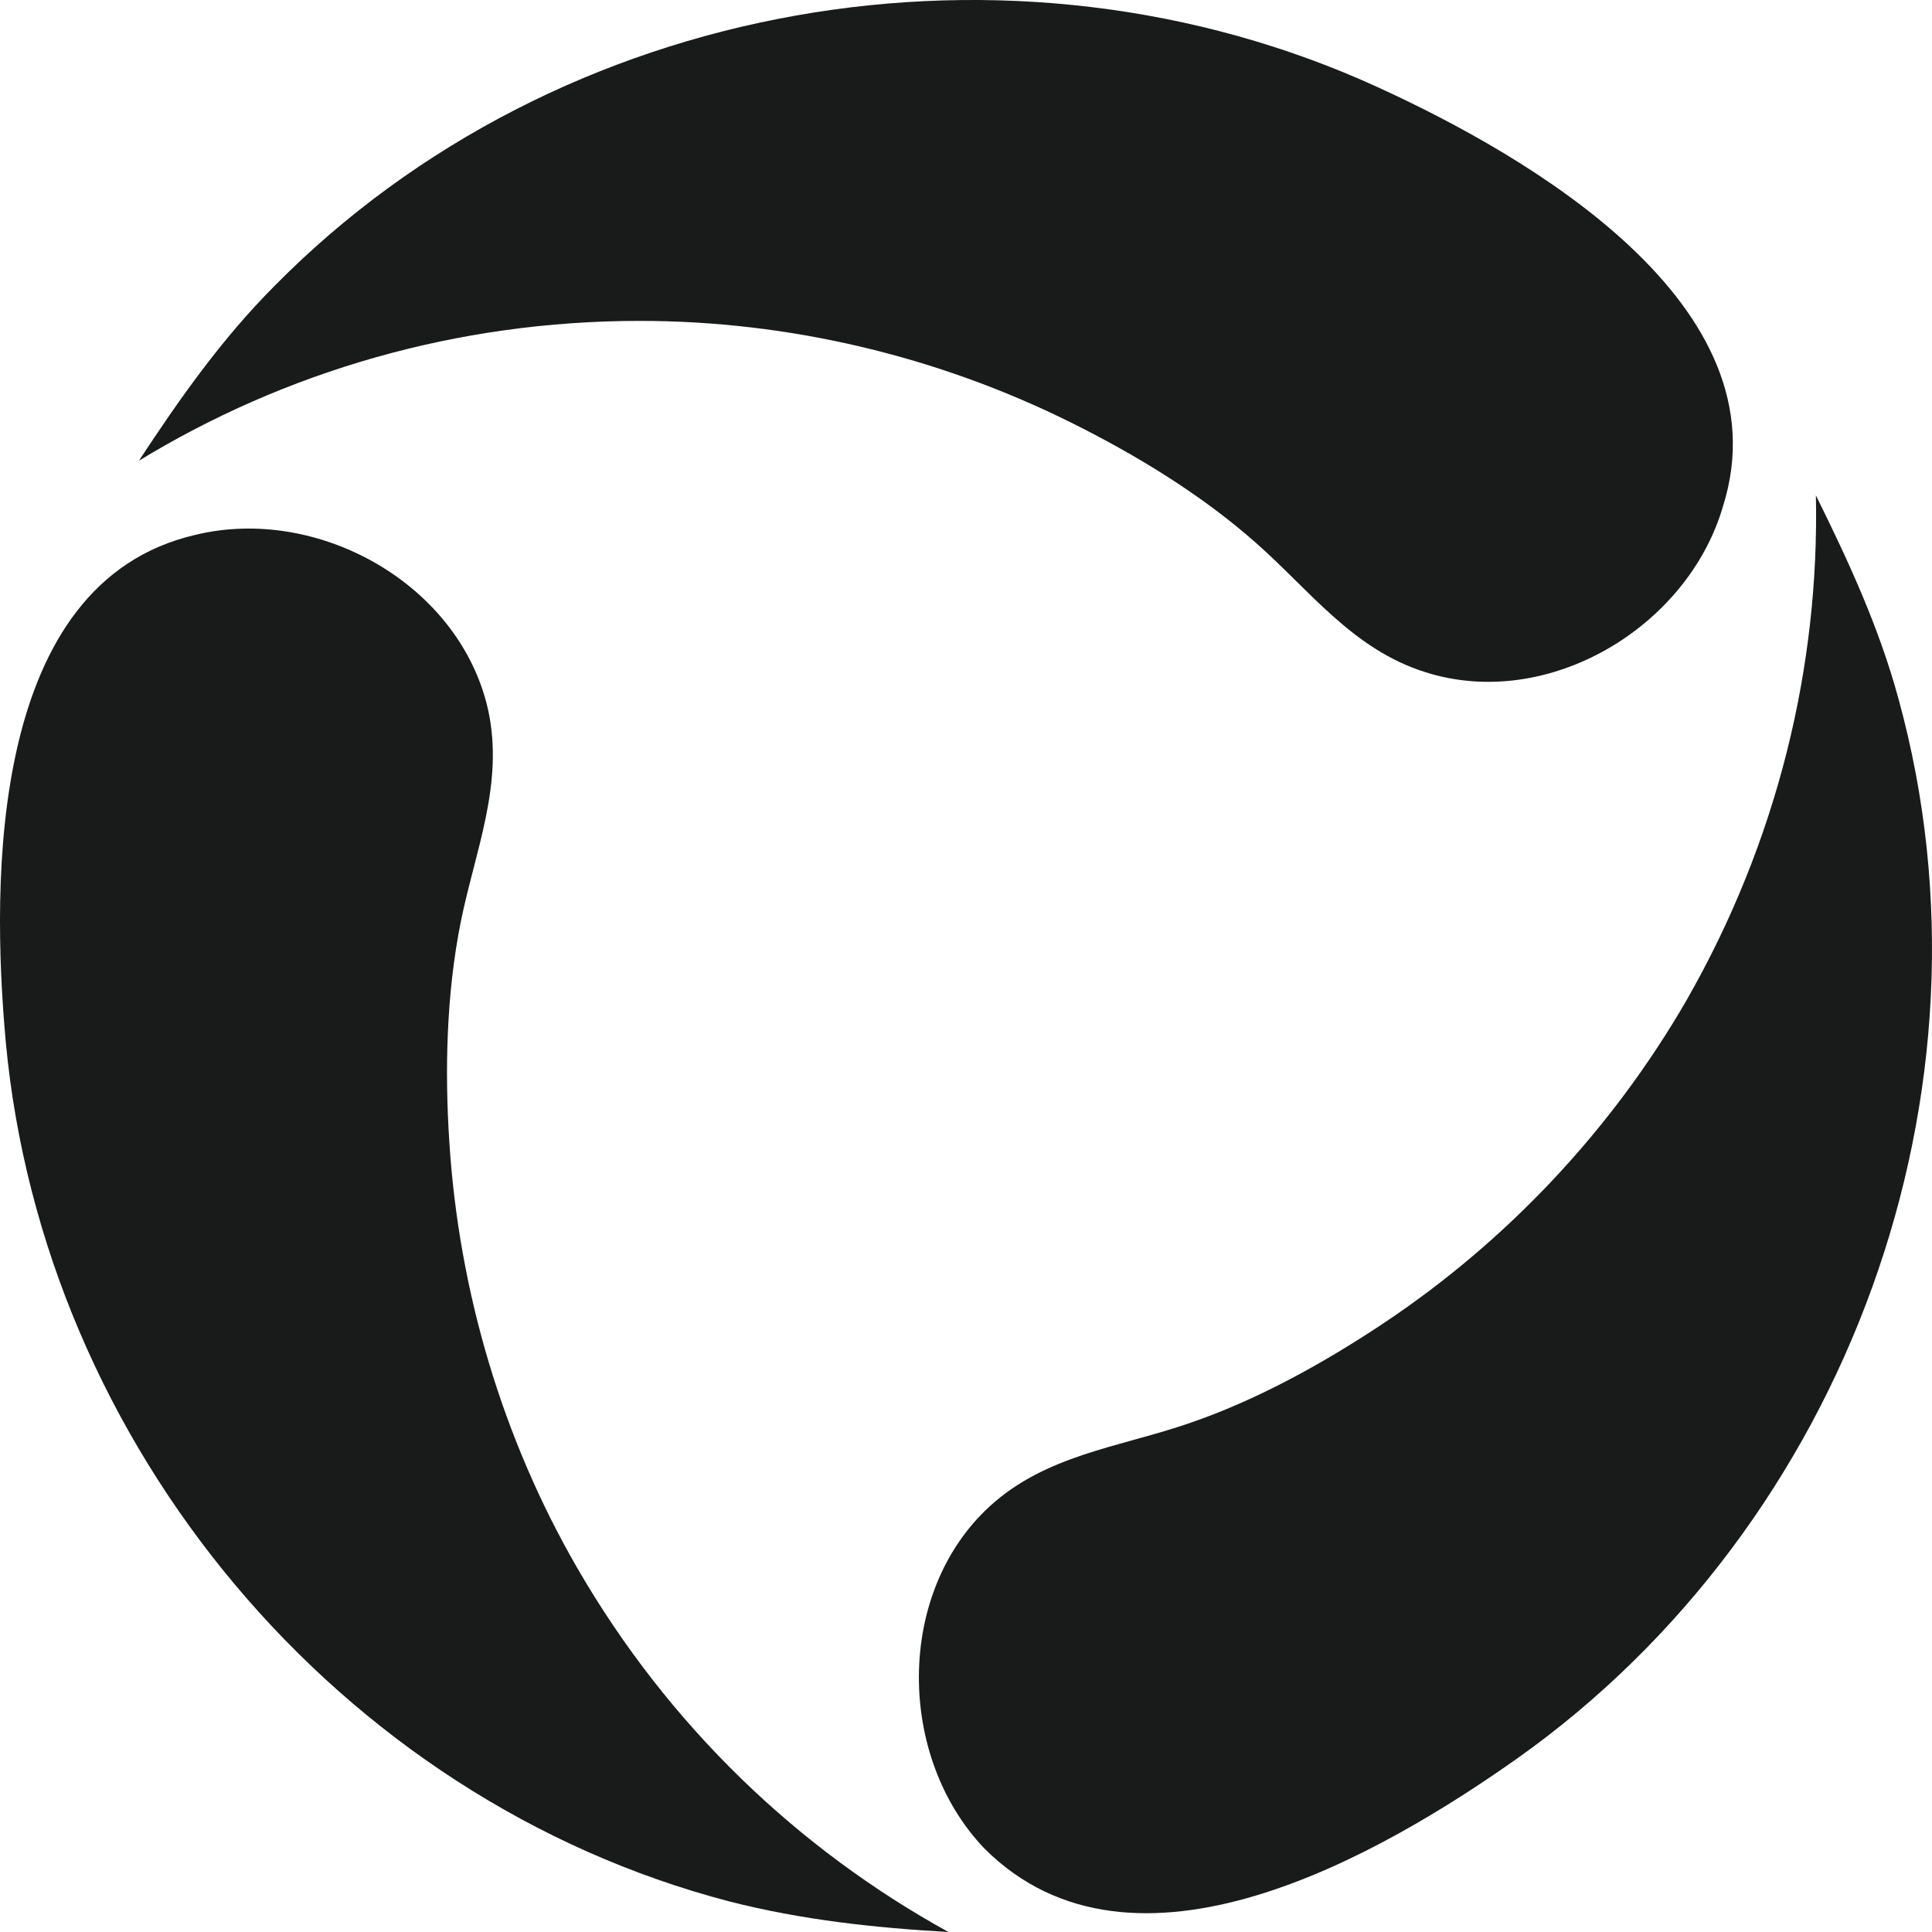
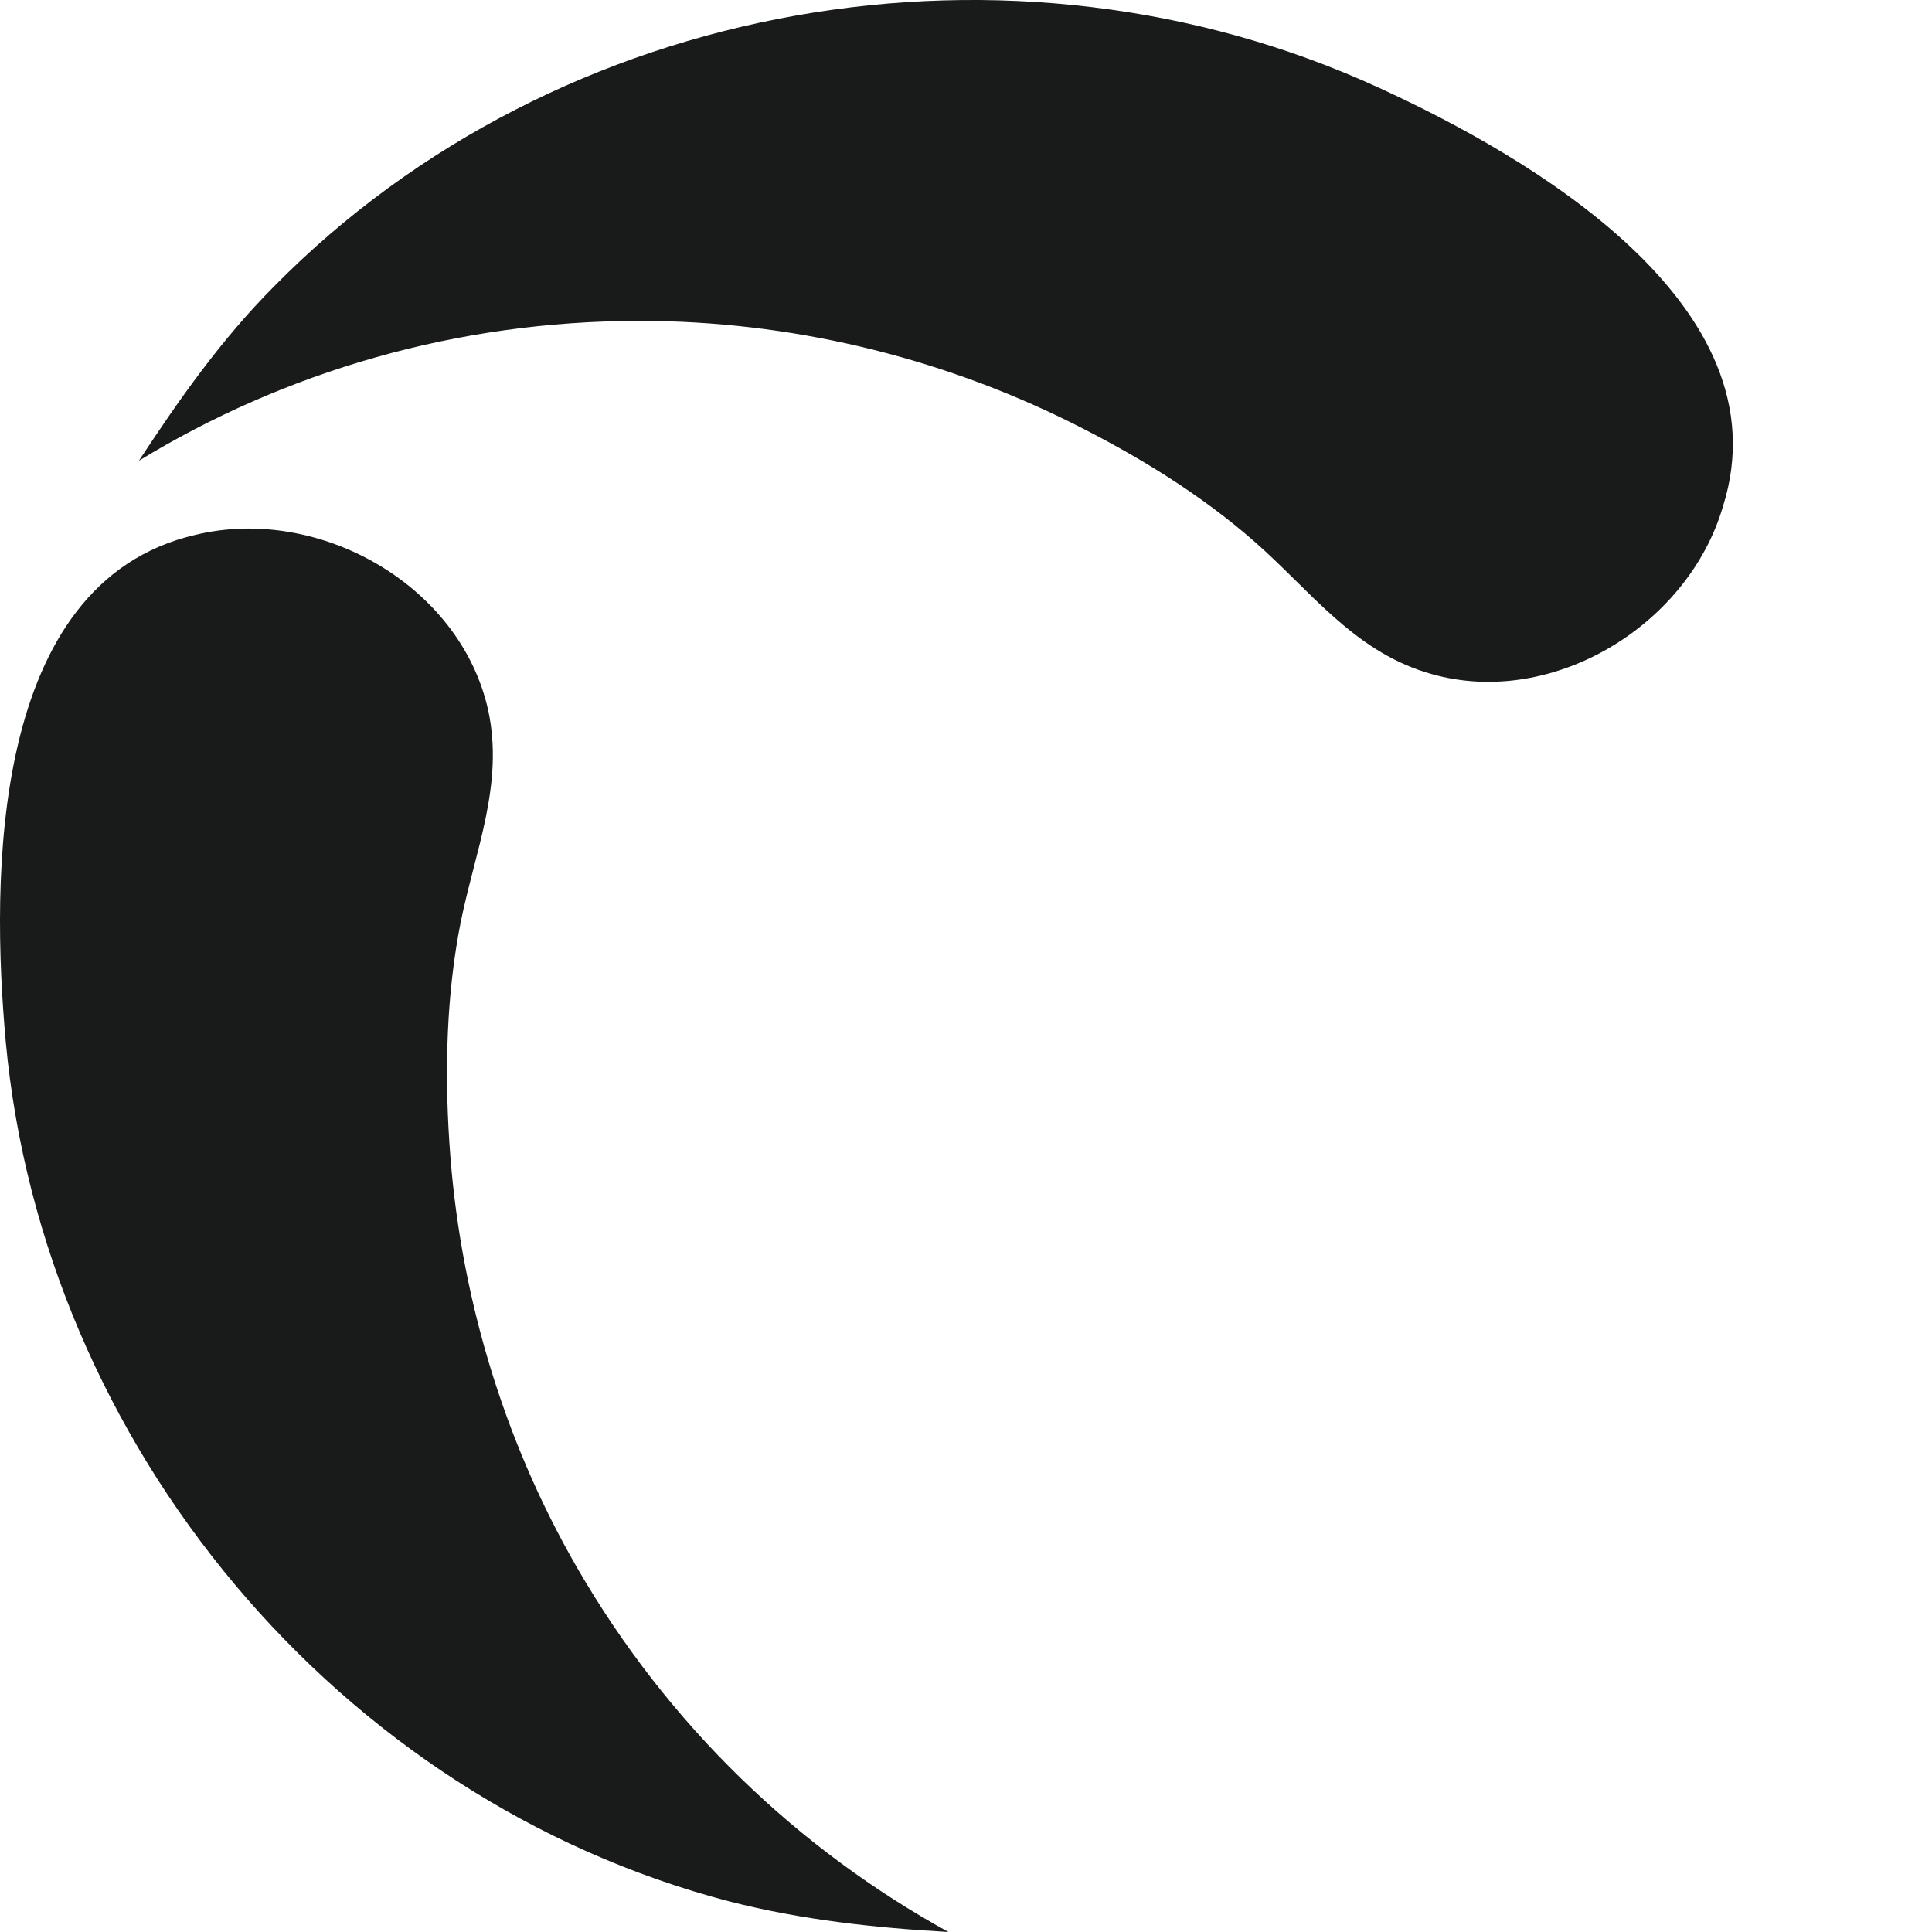
<svg xmlns="http://www.w3.org/2000/svg" width="32" height="32" viewBox="0 0 32 32" fill="none">
  <path d="M22.841 1.454C16.768 -1.337 9.253 -0.04 4.543 4.74C3.673 5.613 2.975 6.604 2.301 7.631C4.72 6.156 7.564 5.315 10.596 5.315C13.065 5.315 15.524 5.898 17.736 6.997C18.812 7.532 19.889 8.185 20.797 8.987C21.696 9.778 22.407 10.758 23.611 11.134C25.636 11.778 27.956 10.392 28.539 8.383C29.59 5.045 25.294 2.577 22.841 1.454Z" fill="#191A1A" />
  <path d="M0.096 17.262C0.718 23.933 5.597 29.803 12.085 31.495C13.281 31.8 14.478 31.93 15.709 32C13.23 30.634 11.077 28.595 9.556 25.962C8.322 23.824 7.601 21.39 7.443 18.925C7.364 17.727 7.394 16.46 7.631 15.273C7.868 14.095 8.352 12.986 8.085 11.759C7.621 9.68 5.271 8.364 3.236 8.859C-0.175 9.648 -0.15 14.559 0.096 17.262Z" fill="#191A1A" />
-   <path d="M25.139 29.119C30.59 25.249 33.227 18.073 31.449 11.59C31.128 10.402 30.621 9.304 30.077 8.205C30.136 11.035 29.445 13.925 27.934 16.568C26.699 18.706 24.961 20.557 22.907 21.923C21.91 22.586 20.804 23.2 19.659 23.586C18.523 23.972 17.318 24.101 16.39 24.952C14.83 26.387 14.859 29.099 16.301 30.613C18.774 33.093 22.867 30.725 25.139 29.119Z" fill="#191A1A" />
</svg>